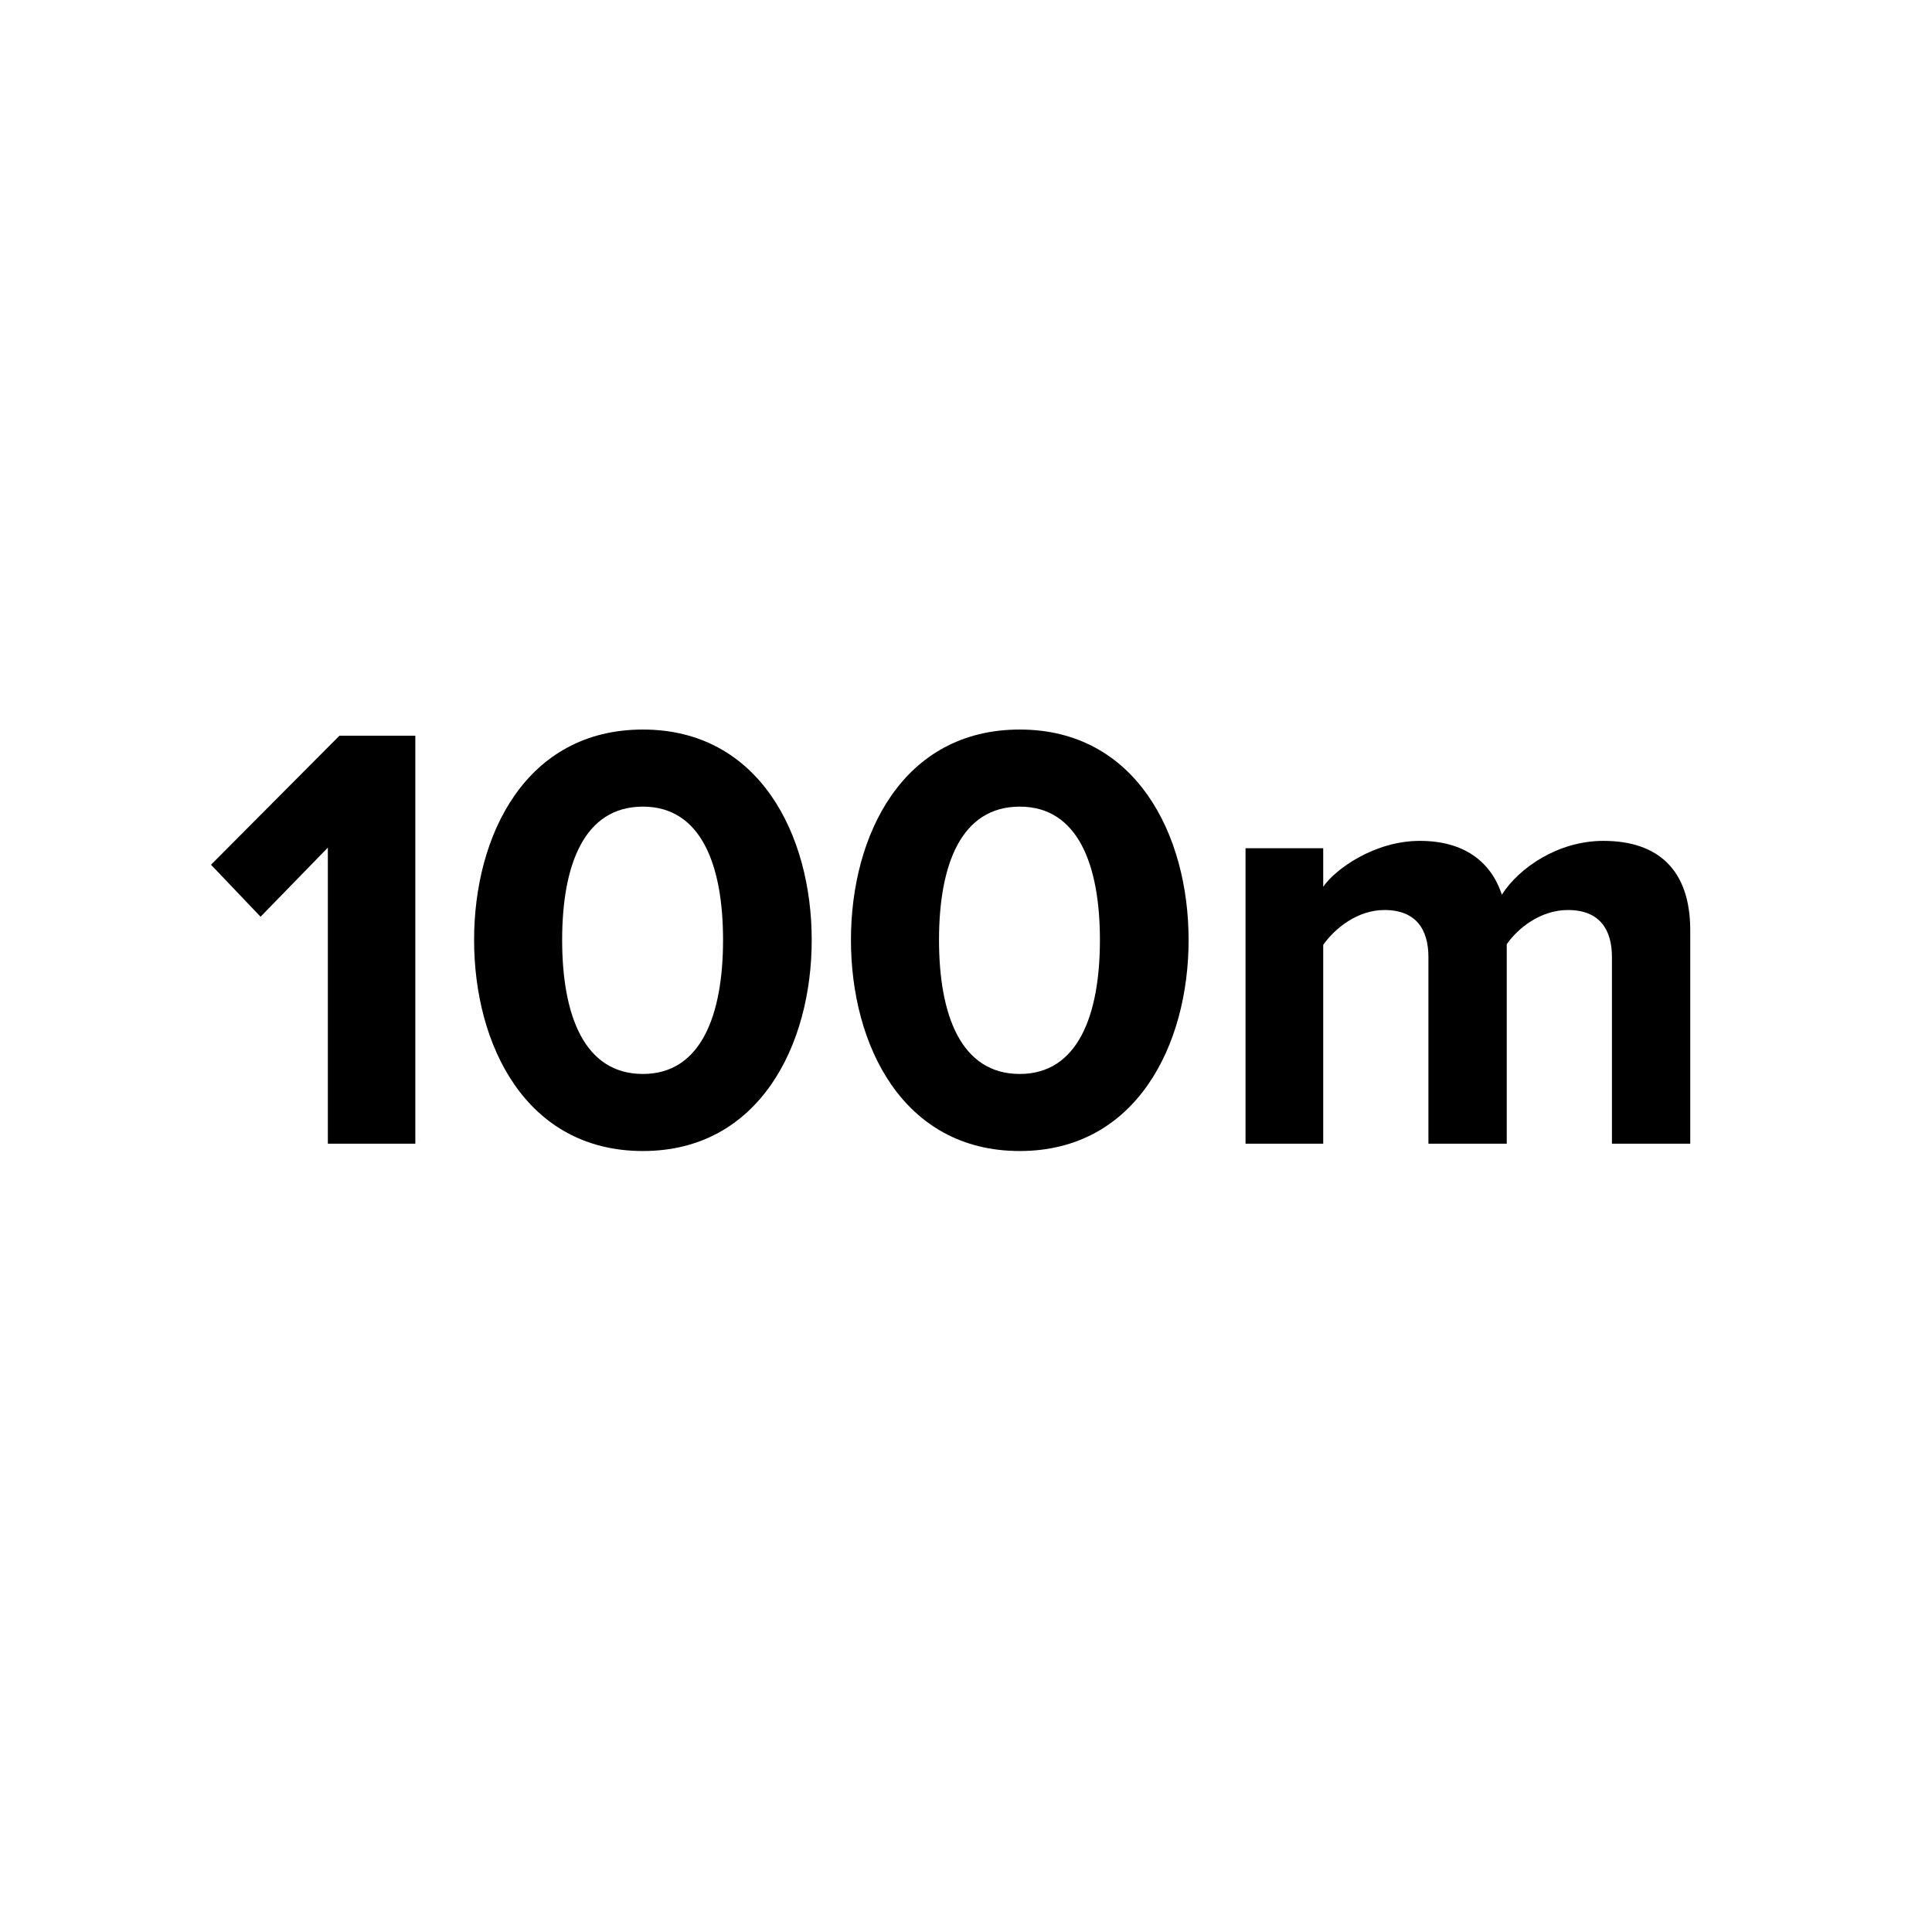
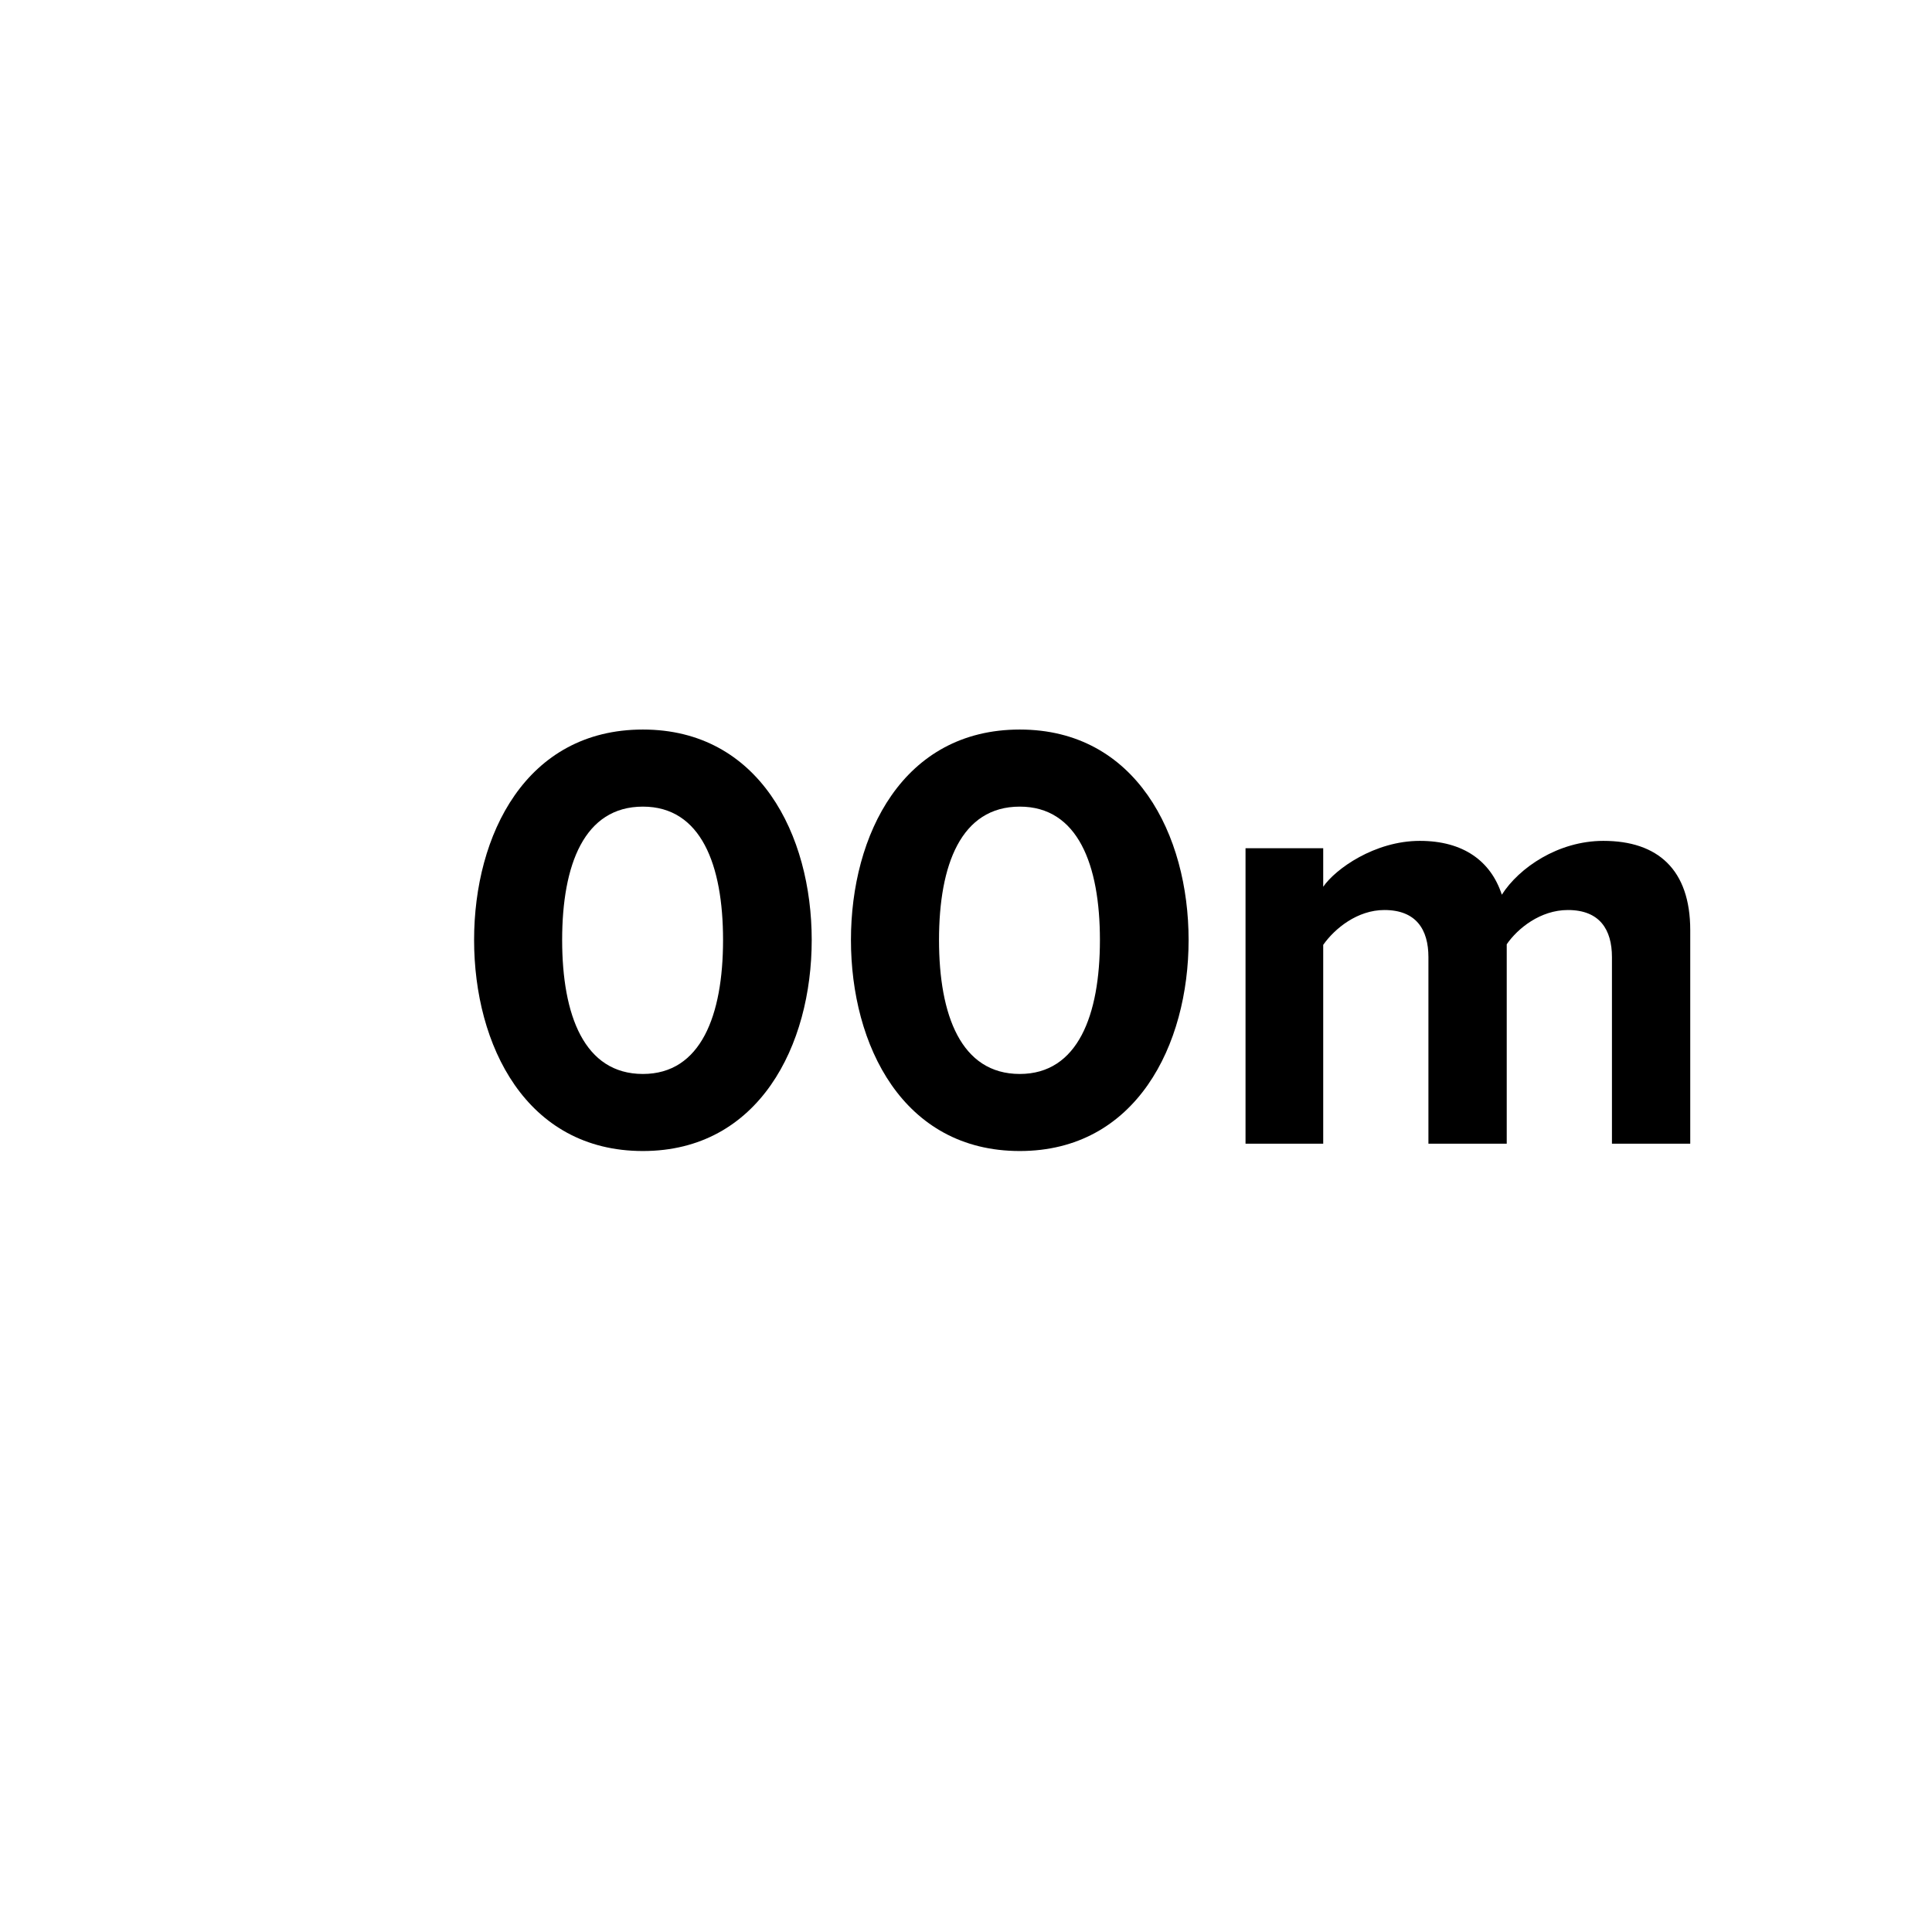
<svg xmlns="http://www.w3.org/2000/svg" width="120px" height="120px" viewBox="0 0 120 120" version="1.1">
  <title>water_resistant_100m_large</title>
  <desc>Created with Sketch.</desc>
  <g id="water_resistant_100m_large" stroke="none" stroke-width="1" fill="none" fill-rule="evenodd">
    <path d="M59.995,0 C43.972,0 28.904,6.241 17.57,17.575 C6.241,28.908 0,43.976 0,60 C0,76.024 6.241,91.092 17.575,102.425 C28.908,113.759 43.972,120 60,120 C76.028,120 91.092,113.759 102.425,102.425 C113.759,91.092 120,76.028 120,60 C120,43.972 113.759,28.908 102.425,17.575 C91.087,6.246 76.019,0 59.995,0 L59.995,0 L59.995,0 Z" id="bg" fill-rule="nonzero" />
    <g id="icon" transform="translate(13, 45)" fill="#000000">
-       <polygon id="Fill-4" points="8.085 0.695 0.106 8.71 3.184 11.94 7.363 7.647 7.363 26.036 12.797 26.036 12.797 0.695" />
      <path d="M16.447,13.384 C16.447,19.919 19.675,26.492 26.932,26.492 L26.932,26.492 C34.15,26.492 37.417,19.919 37.417,13.384 L37.417,13.384 C37.417,6.849 34.15,0.313 26.932,0.313 L26.932,0.313 C19.675,0.313 16.447,6.849 16.447,13.384 L16.447,13.384 Z M21.916,13.384 C21.916,8.71 23.285,5.101 26.932,5.101 L26.932,5.101 C30.54,5.101 31.91,8.71 31.91,13.384 L31.91,13.384 C31.91,18.057 30.54,21.706 26.932,21.706 L26.932,21.706 C23.285,21.706 21.916,18.057 21.916,13.384 L21.916,13.384 Z" id="Fill-3" />
      <path d="M39.854,13.384 C39.854,19.919 43.082,26.492 50.34,26.492 L50.34,26.492 C57.559,26.492 60.826,19.919 60.826,13.384 L60.826,13.384 C60.826,6.849 57.559,0.313 50.34,0.313 L50.34,0.313 C43.082,0.313 39.854,6.849 39.854,13.384 L39.854,13.384 Z M45.324,13.384 C45.324,8.71 46.692,5.101 50.34,5.101 L50.34,5.101 C53.948,5.101 55.318,8.71 55.318,13.384 L55.318,13.384 C55.318,18.057 53.948,21.706 50.34,21.706 L50.34,21.706 C46.692,21.706 45.324,18.057 45.324,13.384 L45.324,13.384 Z" id="Fill-2" />
      <path d="M80.281,10.572 C79.599,8.482 77.889,7.228 75.19,7.228 L75.19,7.228 C72.379,7.228 69.946,8.976 69.187,10.078 L69.187,10.078 L69.187,7.684 L64.362,7.684 L64.362,26.036 L69.187,26.036 L69.187,13.687 C69.909,12.662 71.314,11.523 72.986,11.523 L72.986,11.523 C74.963,11.523 75.722,12.738 75.722,14.449 L75.722,14.449 L75.722,26.036 L80.586,26.036 L80.586,13.65 C81.268,12.662 82.676,11.523 84.386,11.523 L84.386,11.523 C86.36,11.523 87.121,12.738 87.121,14.449 L87.121,14.449 L87.121,26.036 L91.984,26.036 L91.984,12.776 C91.984,9.014 89.97,7.228 86.589,7.228 L86.589,7.228 C83.777,7.228 81.346,8.9 80.281,10.572 L80.281,10.572 Z" id="Fill-1" />
    </g>
  </g>
</svg>